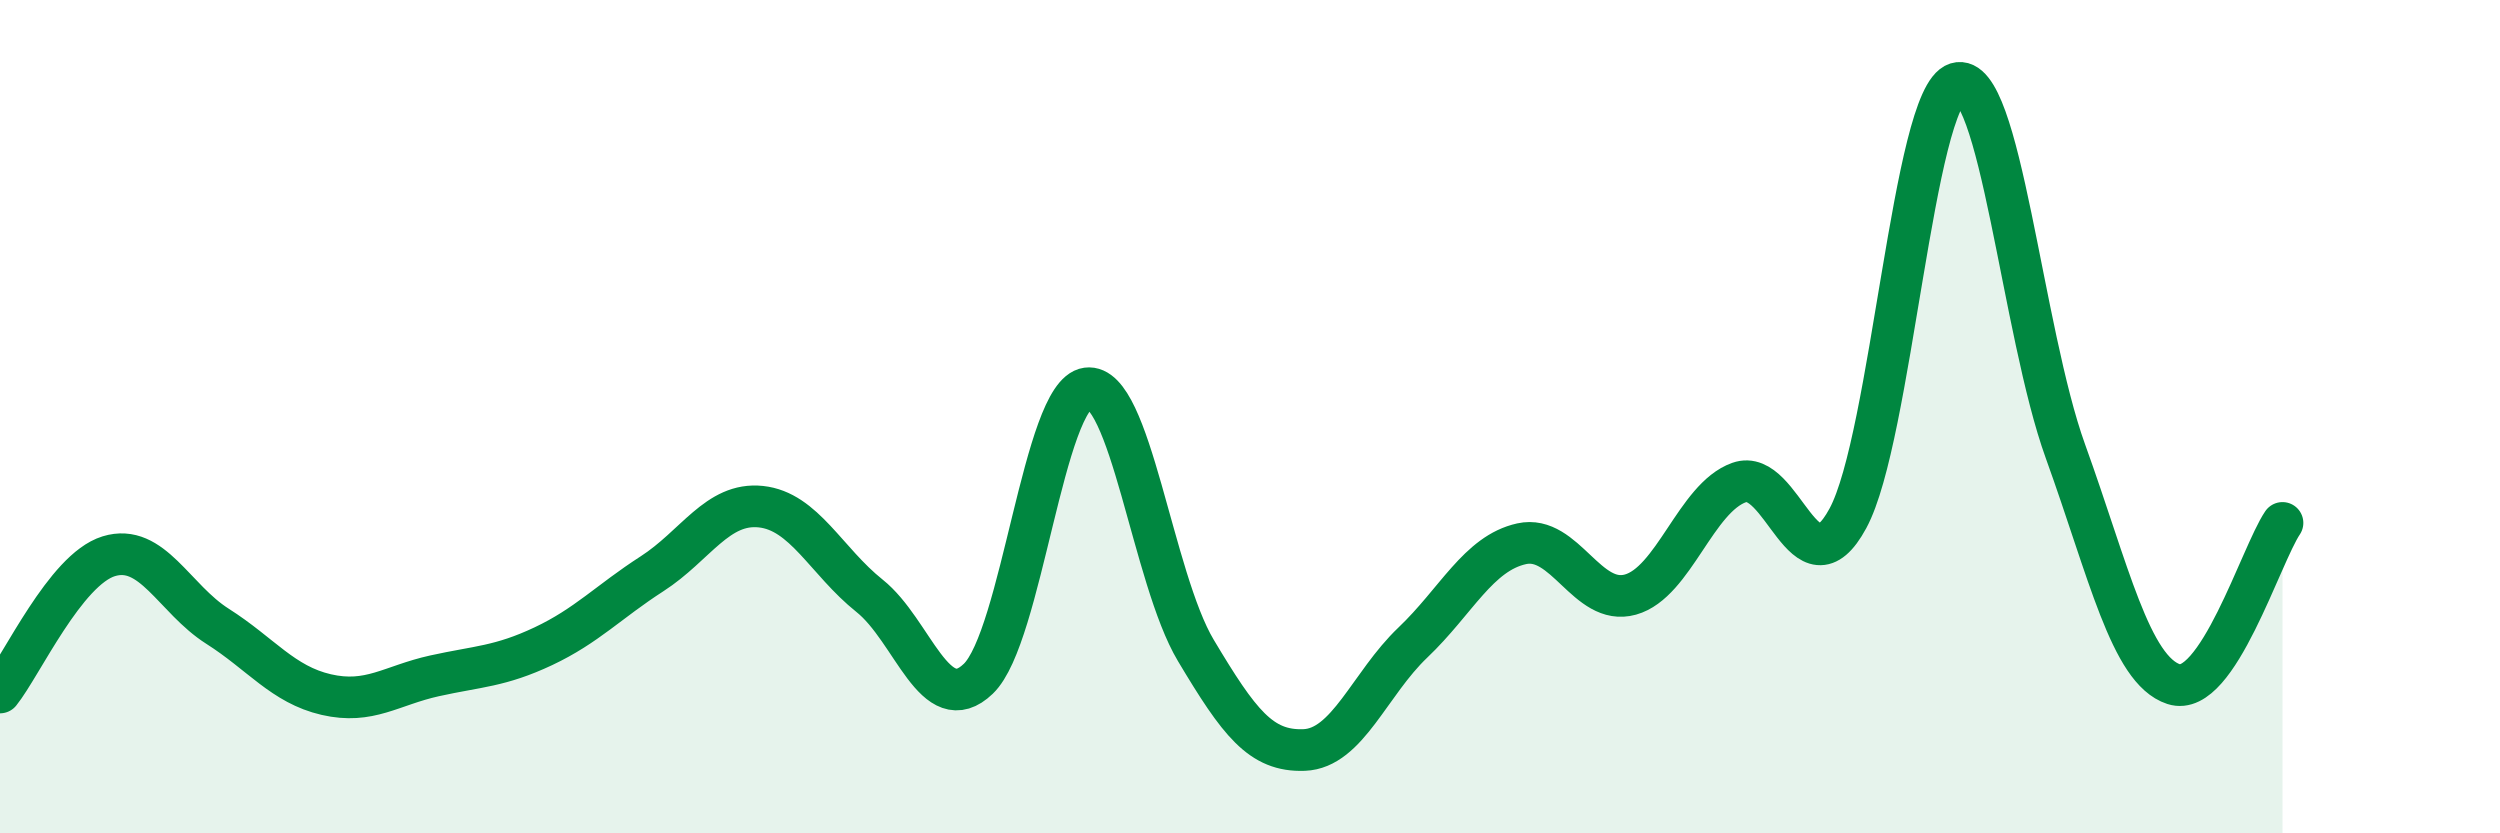
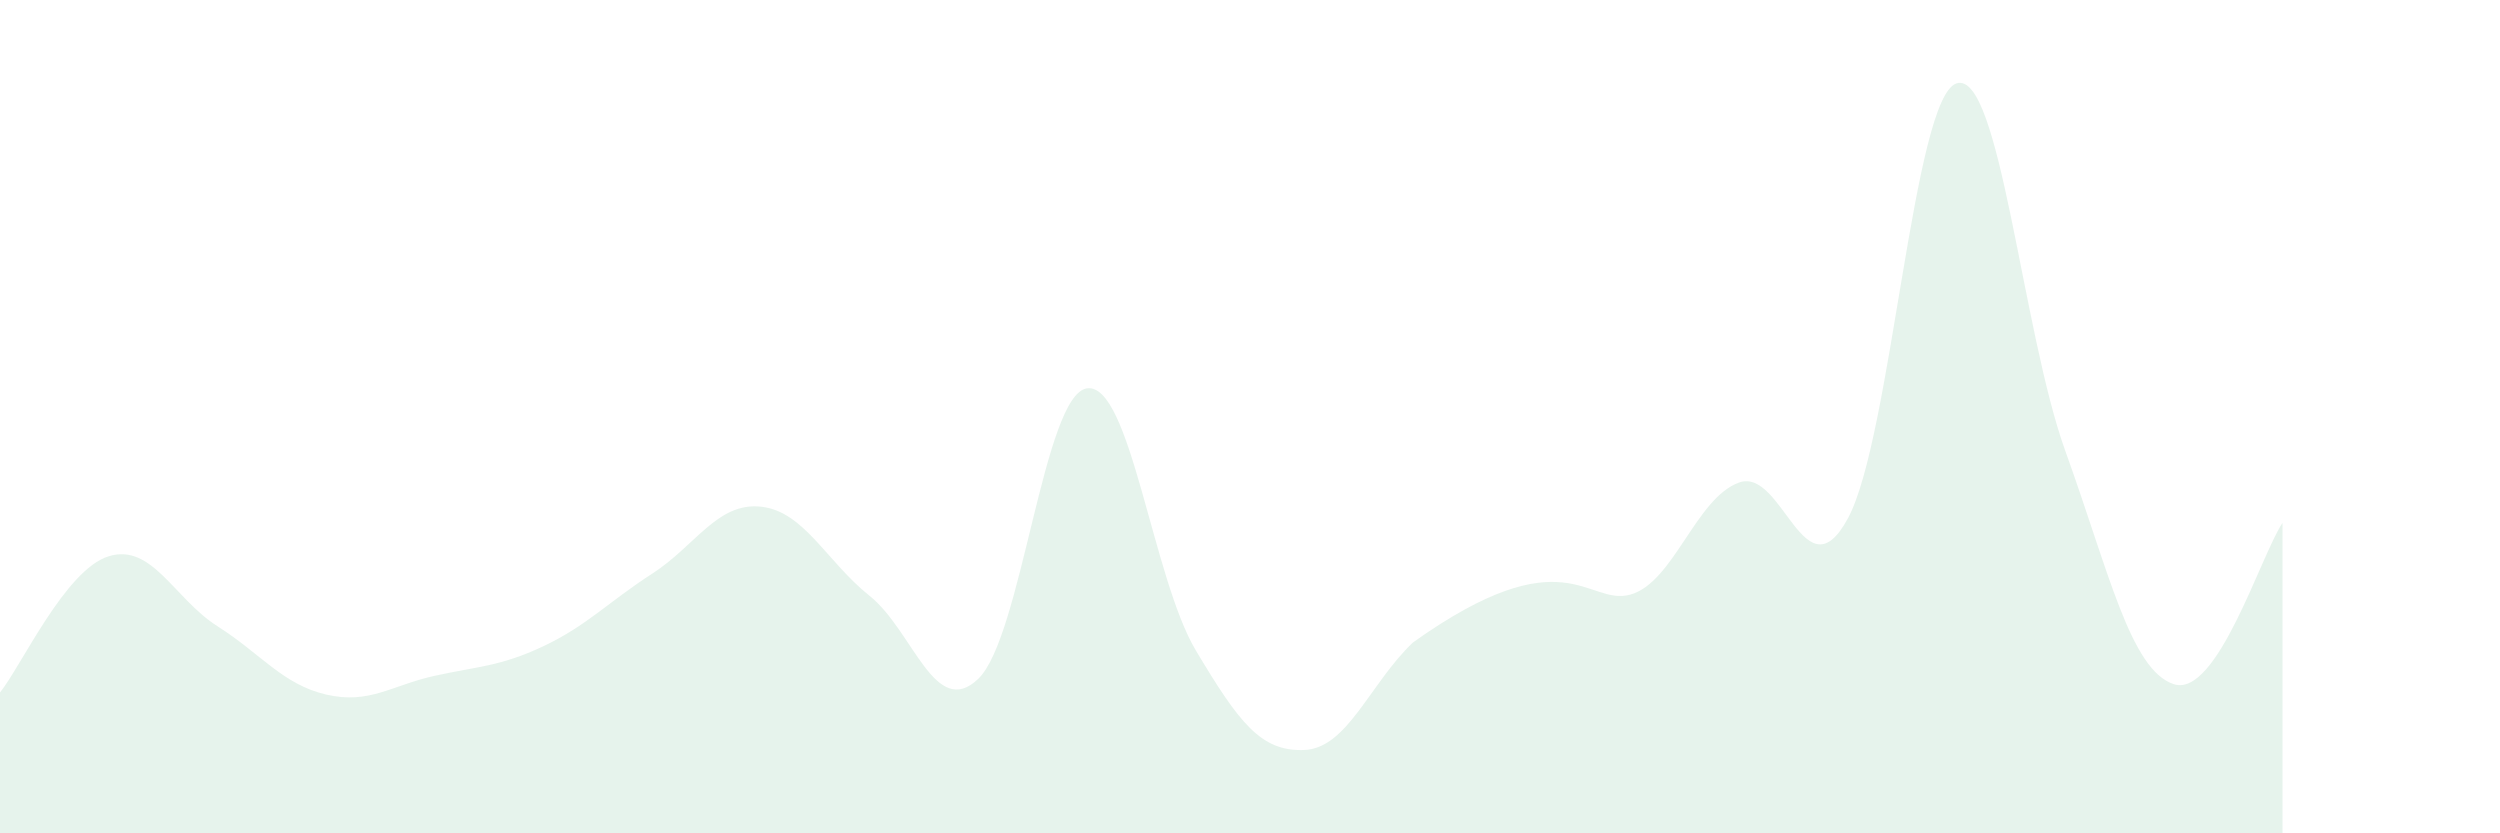
<svg xmlns="http://www.w3.org/2000/svg" width="60" height="20" viewBox="0 0 60 20">
-   <path d="M 0,16.62 C 0.52,15.97 1.57,13.67 2.61,13.35 C 3.65,13.03 4.18,14.37 5.22,15.03 C 6.26,15.69 6.79,16.43 7.83,16.67 C 8.87,16.91 9.39,16.45 10.43,16.22 C 11.47,15.99 12,16 13.04,15.51 C 14.08,15.02 14.61,14.44 15.65,13.77 C 16.69,13.1 17.22,12.05 18.26,12.16 C 19.3,12.27 19.83,13.47 20.87,14.3 C 21.91,15.13 22.44,17.29 23.48,16.29 C 24.52,15.29 25.05,9.46 26.09,9.32 C 27.13,9.18 27.66,13.87 28.7,15.61 C 29.74,17.35 30.26,18.04 31.3,18 C 32.34,17.96 32.87,16.41 33.91,15.42 C 34.95,14.43 35.48,13.28 36.52,13.05 C 37.56,12.82 38.09,14.56 39.13,14.27 C 40.17,13.98 40.7,11.95 41.74,11.58 C 42.78,11.21 43.31,14.36 44.35,12.44 C 45.39,10.52 45.92,2.32 46.96,2 C 48,1.68 48.53,7.95 49.57,10.83 C 50.61,13.71 51.13,16.08 52.17,16.42 C 53.21,16.76 54.26,13.32 54.78,12.55L54.78 20L0 20Z" fill="#008740" opacity="0.1" stroke-linecap="round" stroke-linejoin="round" />
-   <path d="M 0,16.62 C 0.52,15.97 1.57,13.67 2.61,13.35 C 3.65,13.03 4.18,14.37 5.22,15.03 C 6.26,15.69 6.79,16.43 7.83,16.67 C 8.87,16.91 9.39,16.45 10.43,16.22 C 11.47,15.99 12,16 13.04,15.51 C 14.08,15.02 14.61,14.44 15.65,13.77 C 16.69,13.1 17.22,12.05 18.26,12.16 C 19.3,12.27 19.83,13.47 20.87,14.3 C 21.91,15.13 22.44,17.29 23.48,16.29 C 24.52,15.29 25.05,9.46 26.09,9.32 C 27.13,9.18 27.66,13.87 28.7,15.61 C 29.74,17.35 30.26,18.04 31.3,18 C 32.34,17.96 32.87,16.41 33.91,15.42 C 34.95,14.43 35.48,13.28 36.52,13.05 C 37.56,12.82 38.09,14.56 39.13,14.27 C 40.17,13.98 40.7,11.95 41.74,11.58 C 42.78,11.21 43.31,14.36 44.35,12.44 C 45.39,10.52 45.92,2.32 46.96,2 C 48,1.68 48.53,7.95 49.57,10.83 C 50.61,13.71 51.13,16.08 52.17,16.42 C 53.21,16.76 54.26,13.32 54.78,12.55" stroke="#008740" stroke-width="1" fill="none" stroke-linecap="round" stroke-linejoin="round" />
+   <path d="M 0,16.62 C 0.52,15.97 1.57,13.67 2.61,13.35 C 3.65,13.03 4.18,14.37 5.22,15.03 C 6.26,15.69 6.79,16.43 7.83,16.67 C 8.87,16.91 9.39,16.45 10.43,16.22 C 11.47,15.99 12,16 13.04,15.51 C 14.08,15.02 14.61,14.44 15.65,13.77 C 16.69,13.1 17.22,12.05 18.26,12.16 C 19.3,12.27 19.83,13.47 20.87,14.3 C 21.91,15.13 22.44,17.29 23.48,16.29 C 24.52,15.29 25.05,9.46 26.09,9.32 C 27.13,9.18 27.66,13.87 28.7,15.61 C 29.74,17.35 30.26,18.04 31.3,18 C 32.34,17.96 32.87,16.41 33.91,15.42 C 37.56,12.82 38.09,14.56 39.13,14.27 C 40.17,13.98 40.7,11.95 41.74,11.58 C 42.78,11.21 43.31,14.36 44.35,12.44 C 45.39,10.52 45.92,2.32 46.96,2 C 48,1.68 48.53,7.95 49.57,10.83 C 50.61,13.71 51.13,16.08 52.17,16.42 C 53.21,16.76 54.26,13.32 54.78,12.55L54.78 20L0 20Z" fill="#008740" opacity="0.1" stroke-linecap="round" stroke-linejoin="round" />
</svg>